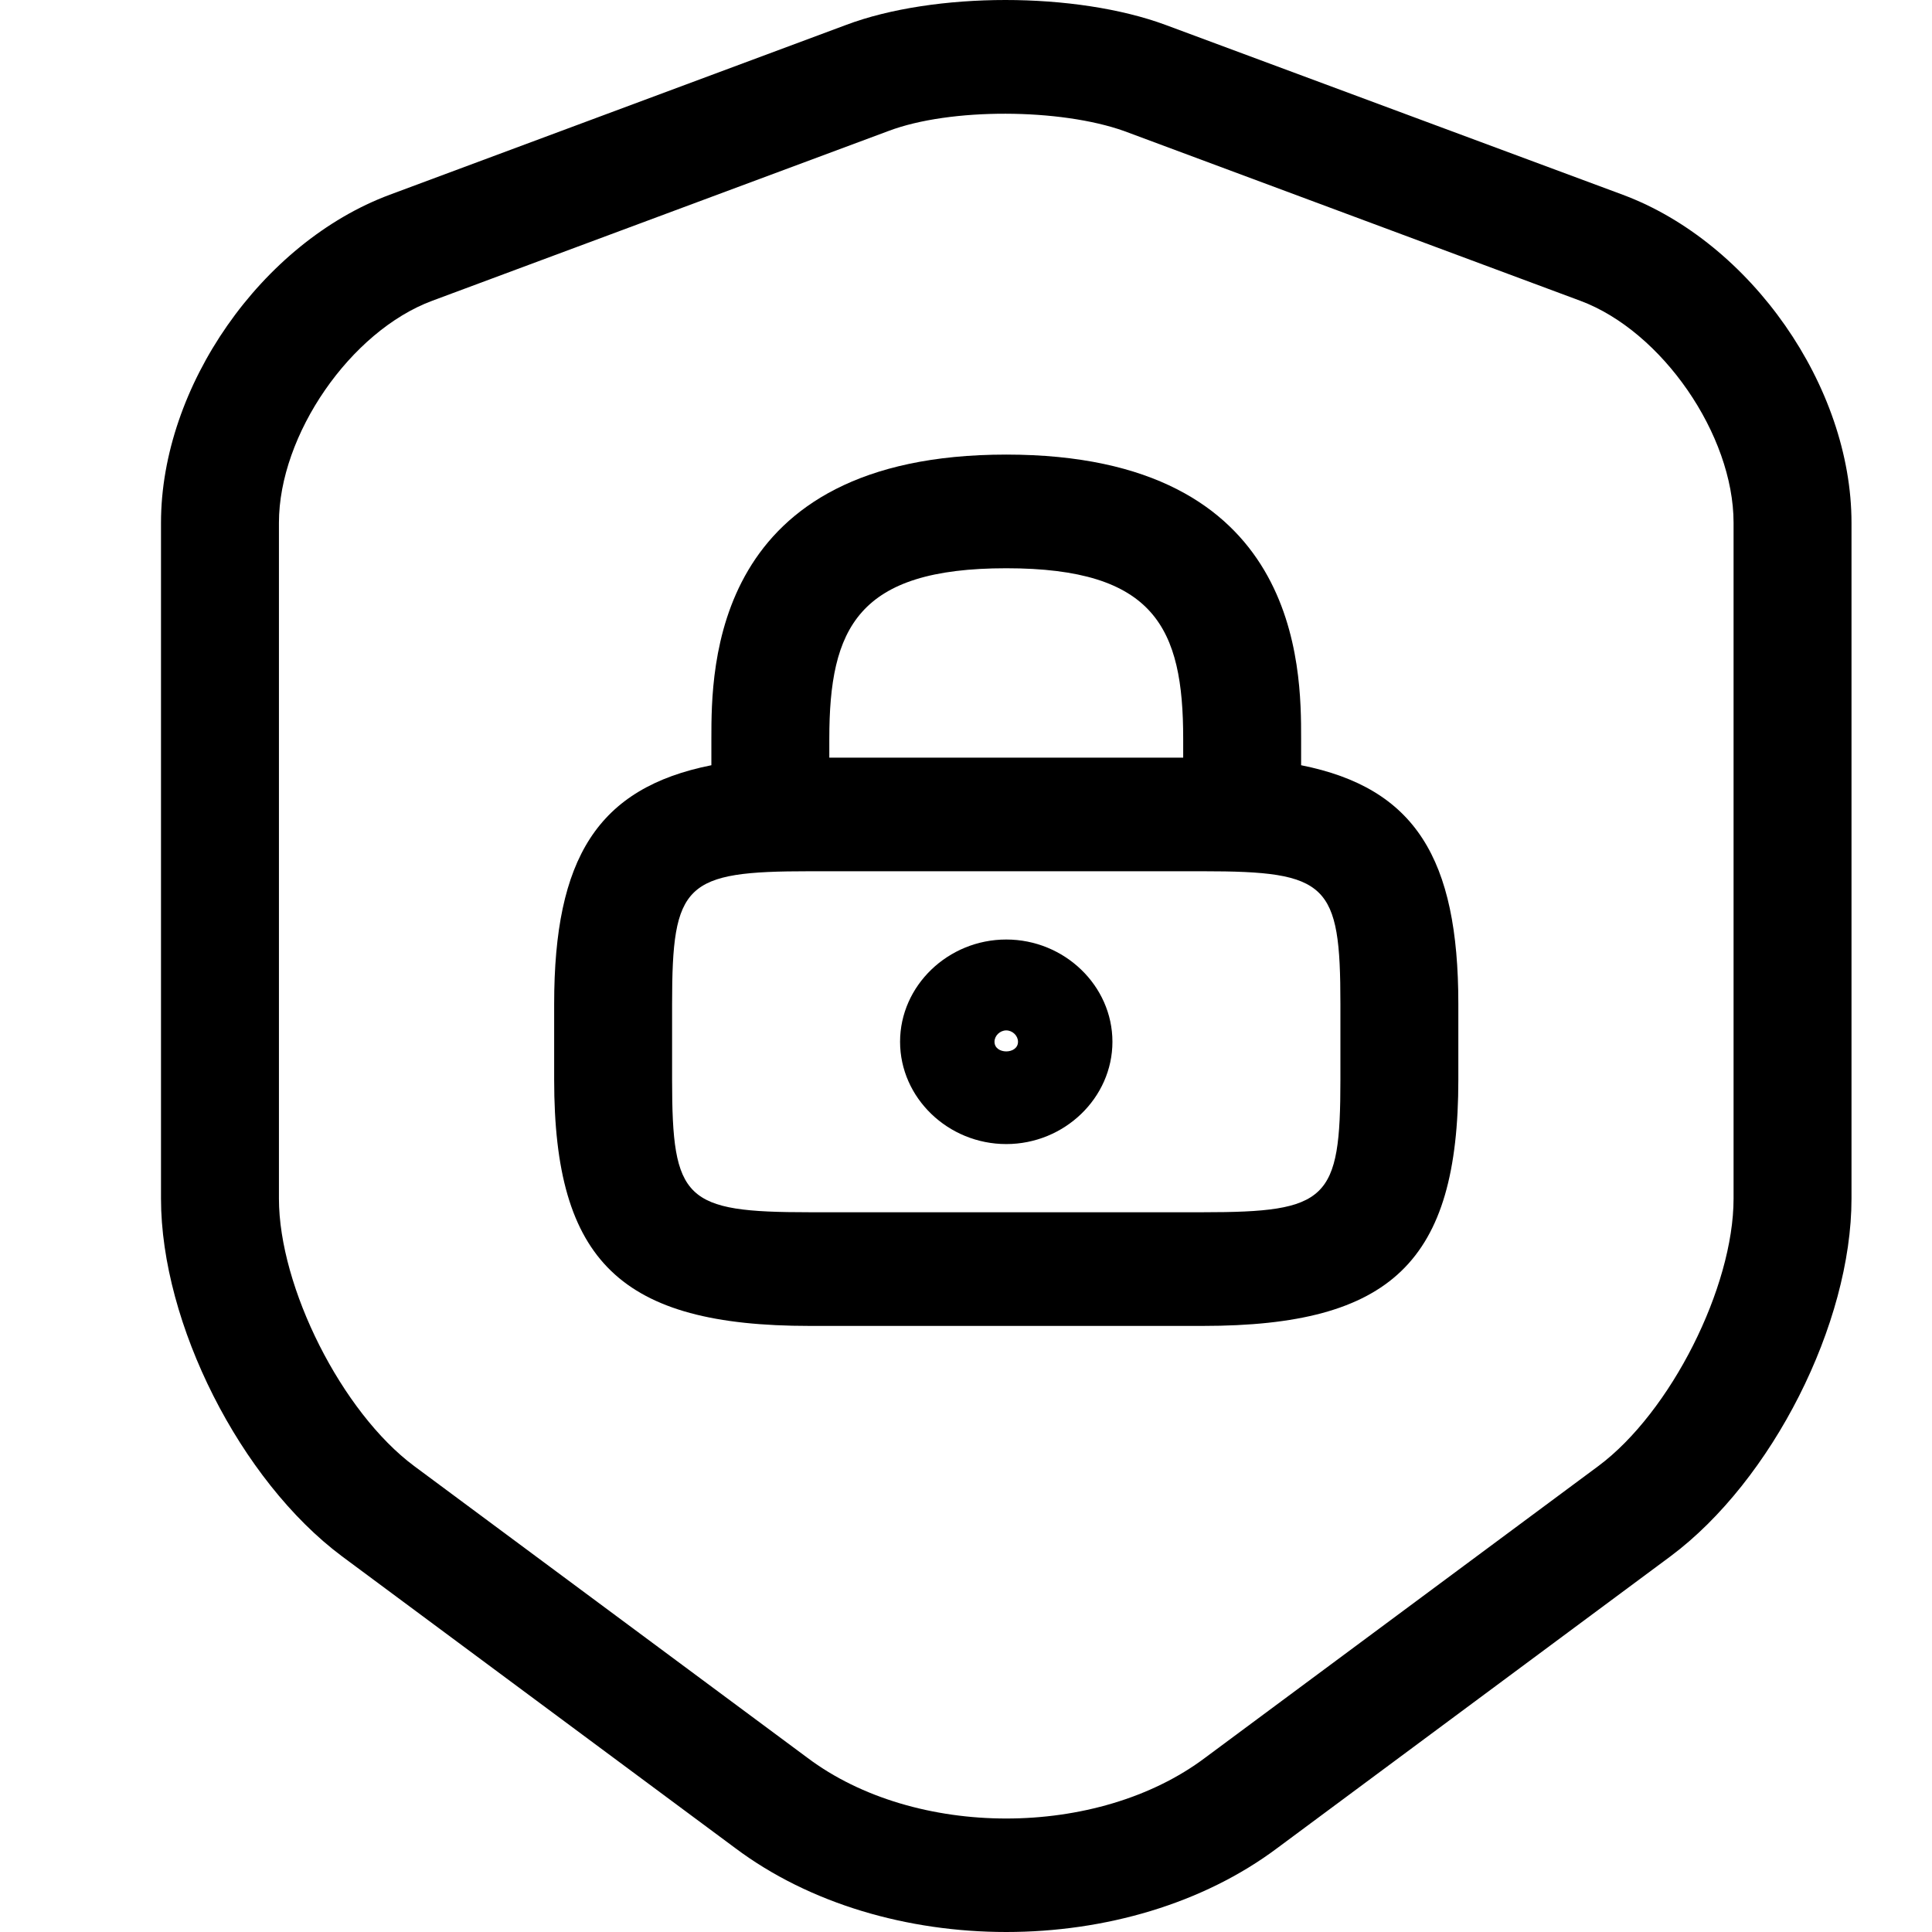
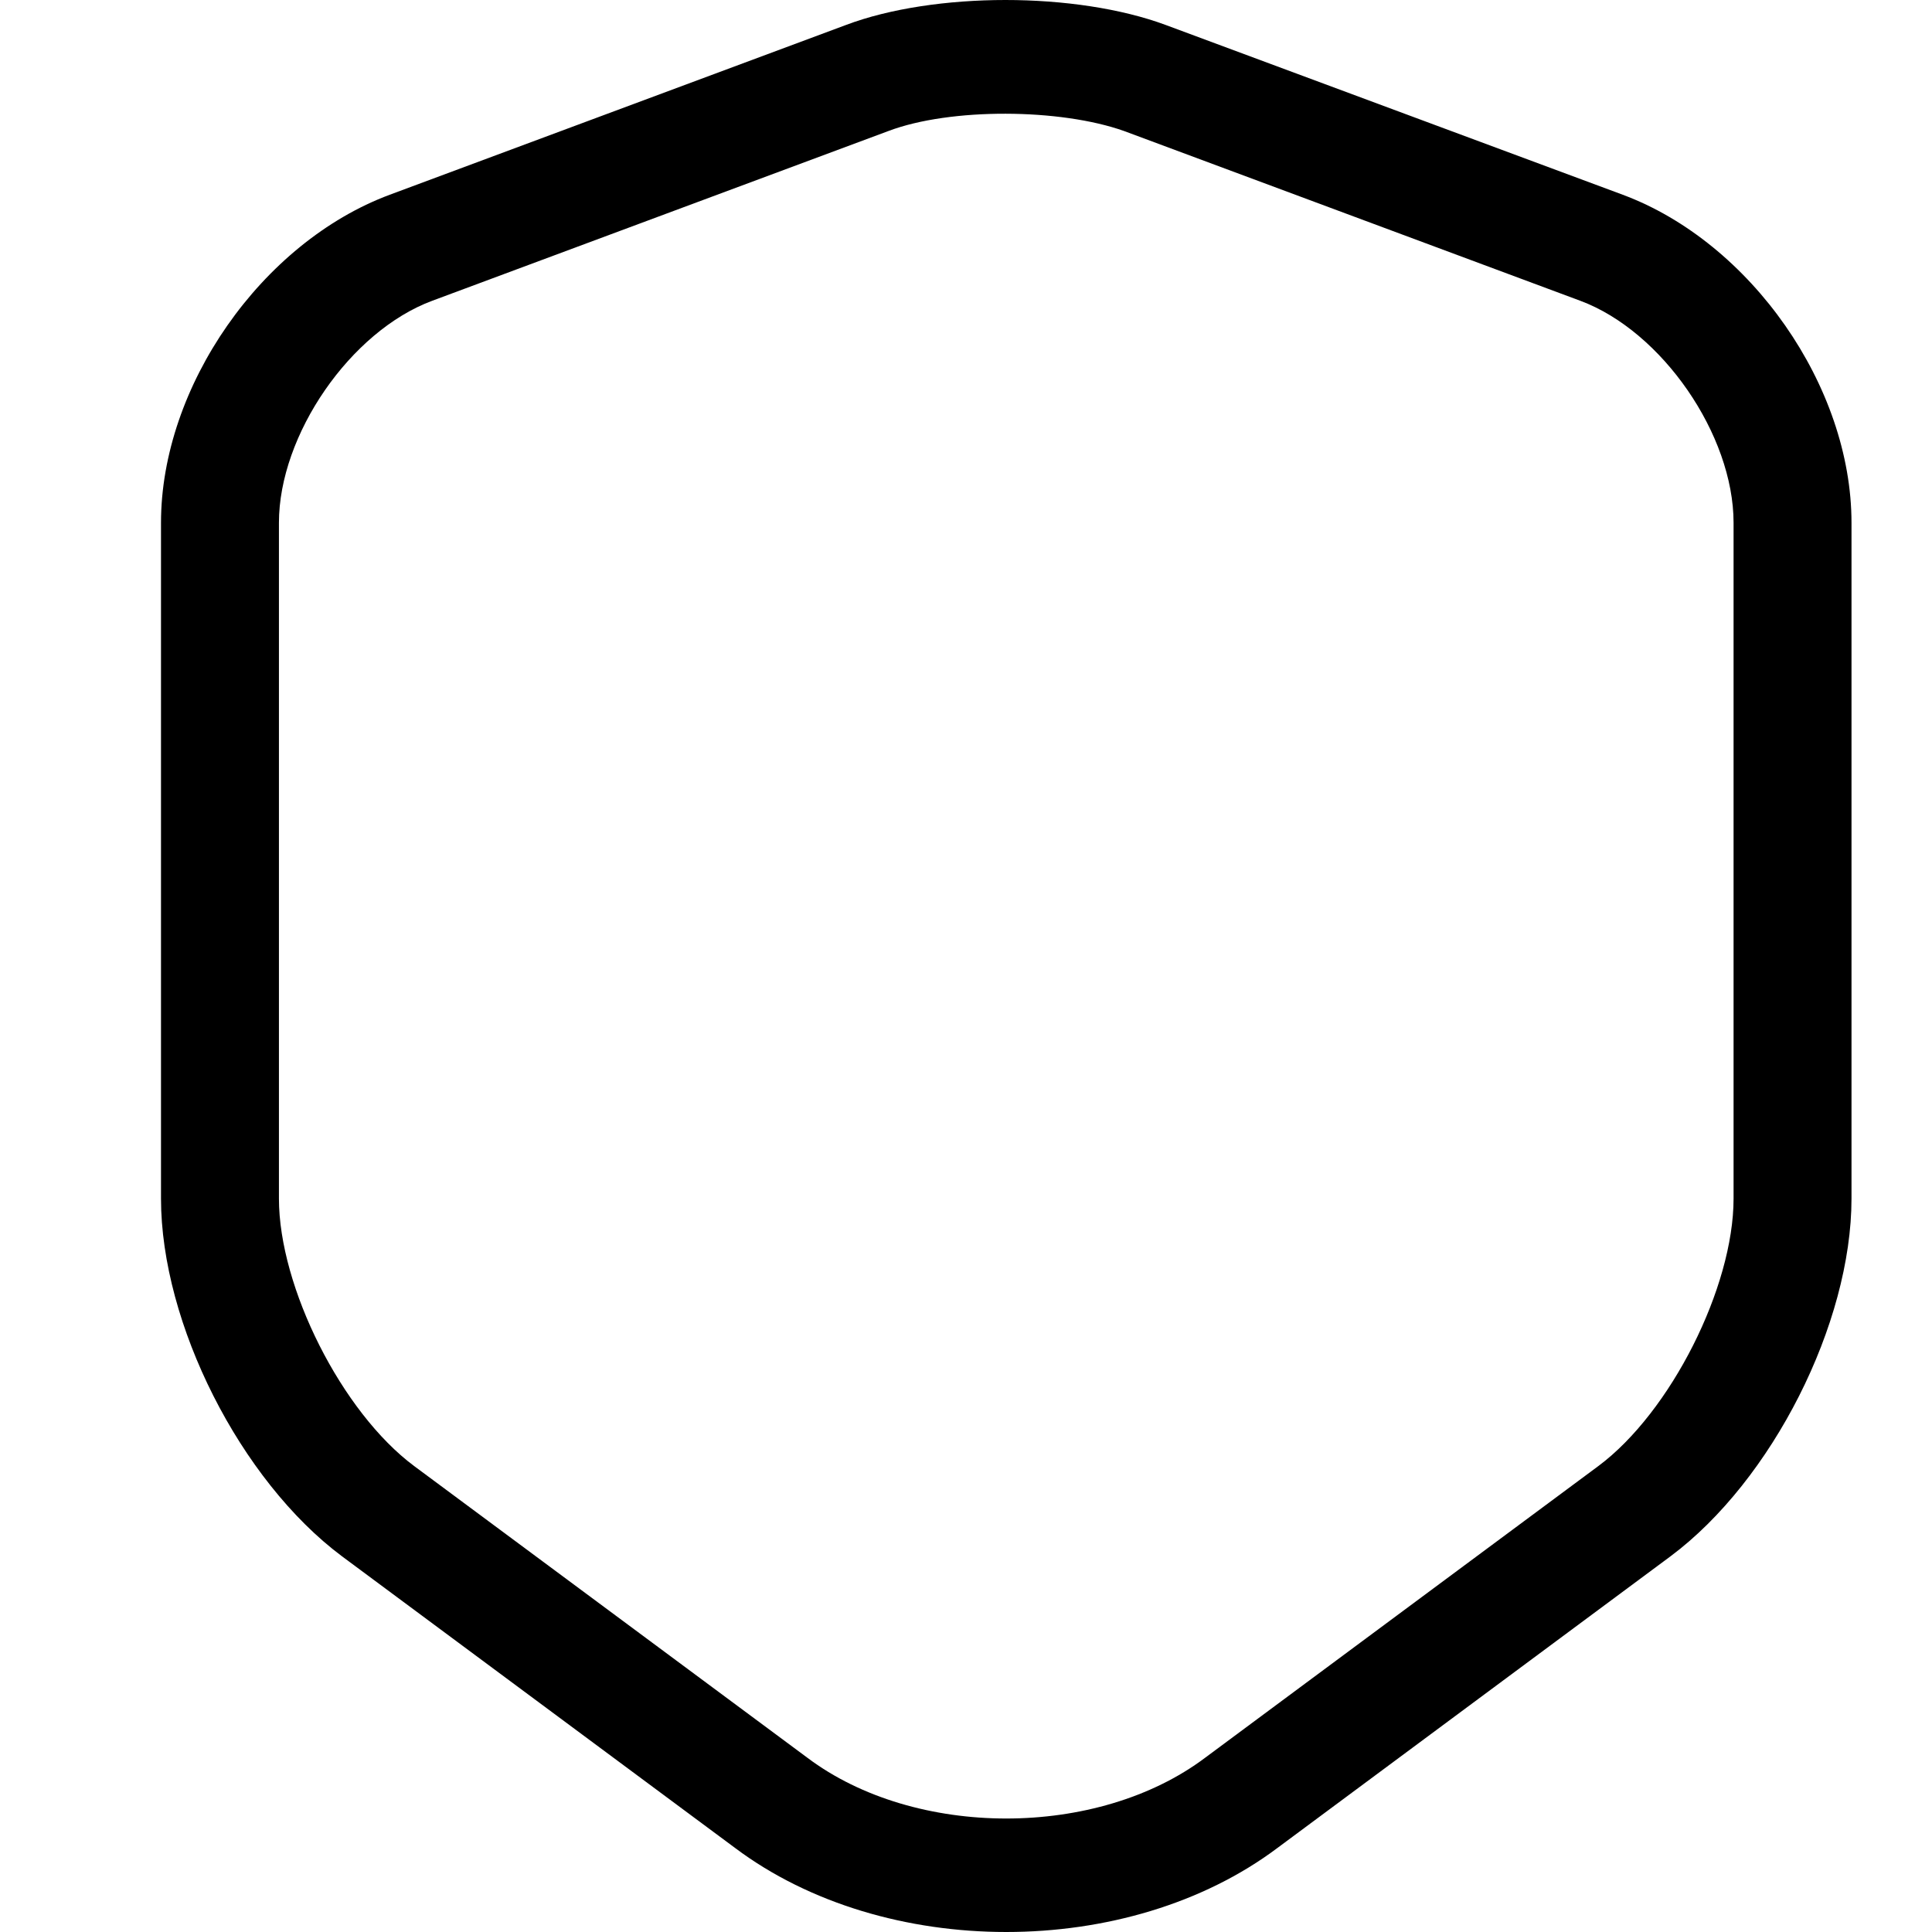
<svg xmlns="http://www.w3.org/2000/svg" width="24" height="24" viewBox="0 0 24 24" fill="none">
  <path d="M20.158 2.419L14.483 0.311C13.926 0.104 13.203 0 12.49 0C11.777 0 11.054 0.104 10.507 0.311L4.842 2.419C3.25 3.012 2 4.8 2 6.494V14.889C2 16.442 2.987 18.391 4.247 19.332L9.13 22.955C10.058 23.652 11.279 24 12.5 24C13.721 24 14.942 23.652 15.87 22.955L20.753 19.332C22.014 18.391 23 16.442 23 14.889V6.494C23 4.8 21.75 3.012 20.158 2.419ZM21.535 14.889C21.535 15.991 20.753 17.544 19.855 18.212L14.971 21.835C13.633 22.842 11.367 22.842 10.029 21.835L5.145 18.212C4.247 17.544 3.465 15.991 3.465 14.889V6.494C3.465 5.402 4.354 4.113 5.37 3.736L11.035 1.628C11.806 1.336 13.174 1.346 13.965 1.628L19.63 3.736C20.646 4.113 21.535 5.402 21.535 6.494V14.889Z" fill="black" />
-   <path d="M12.5 14.212C11.777 14.212 11.181 13.638 11.181 12.941C11.181 12.245 11.777 11.671 12.5 11.671C13.223 11.671 13.819 12.245 13.819 12.941C13.819 13.638 13.223 14.212 12.5 14.212ZM12.5 12.8C12.422 12.8 12.354 12.866 12.354 12.941C12.354 13.101 12.646 13.101 12.646 12.941C12.646 12.866 12.578 12.8 12.5 12.8Z" fill="black" />
-   <path d="M16.163 9.506V9.176C16.163 8.301 16.163 5.647 12.5 5.647C8.837 5.647 8.837 8.301 8.837 9.176V9.506C7.421 9.788 6.884 10.664 6.884 12.471V13.412C6.884 15.671 7.714 16.471 10.058 16.471H14.942C17.286 16.471 18.116 15.671 18.116 13.412V12.471C18.116 10.664 17.579 9.788 16.163 9.506ZM10.302 9.176C10.302 7.802 10.654 7.059 12.5 7.059C14.346 7.059 14.698 7.802 14.698 9.176V9.412H10.302V9.176ZM16.651 13.412C16.651 14.908 16.495 15.059 14.942 15.059H10.058C8.505 15.059 8.349 14.908 8.349 13.412V12.471C8.349 10.974 8.505 10.823 10.058 10.823H14.942C16.495 10.823 16.651 10.974 16.651 12.471V13.412Z" fill="black" />
</svg>